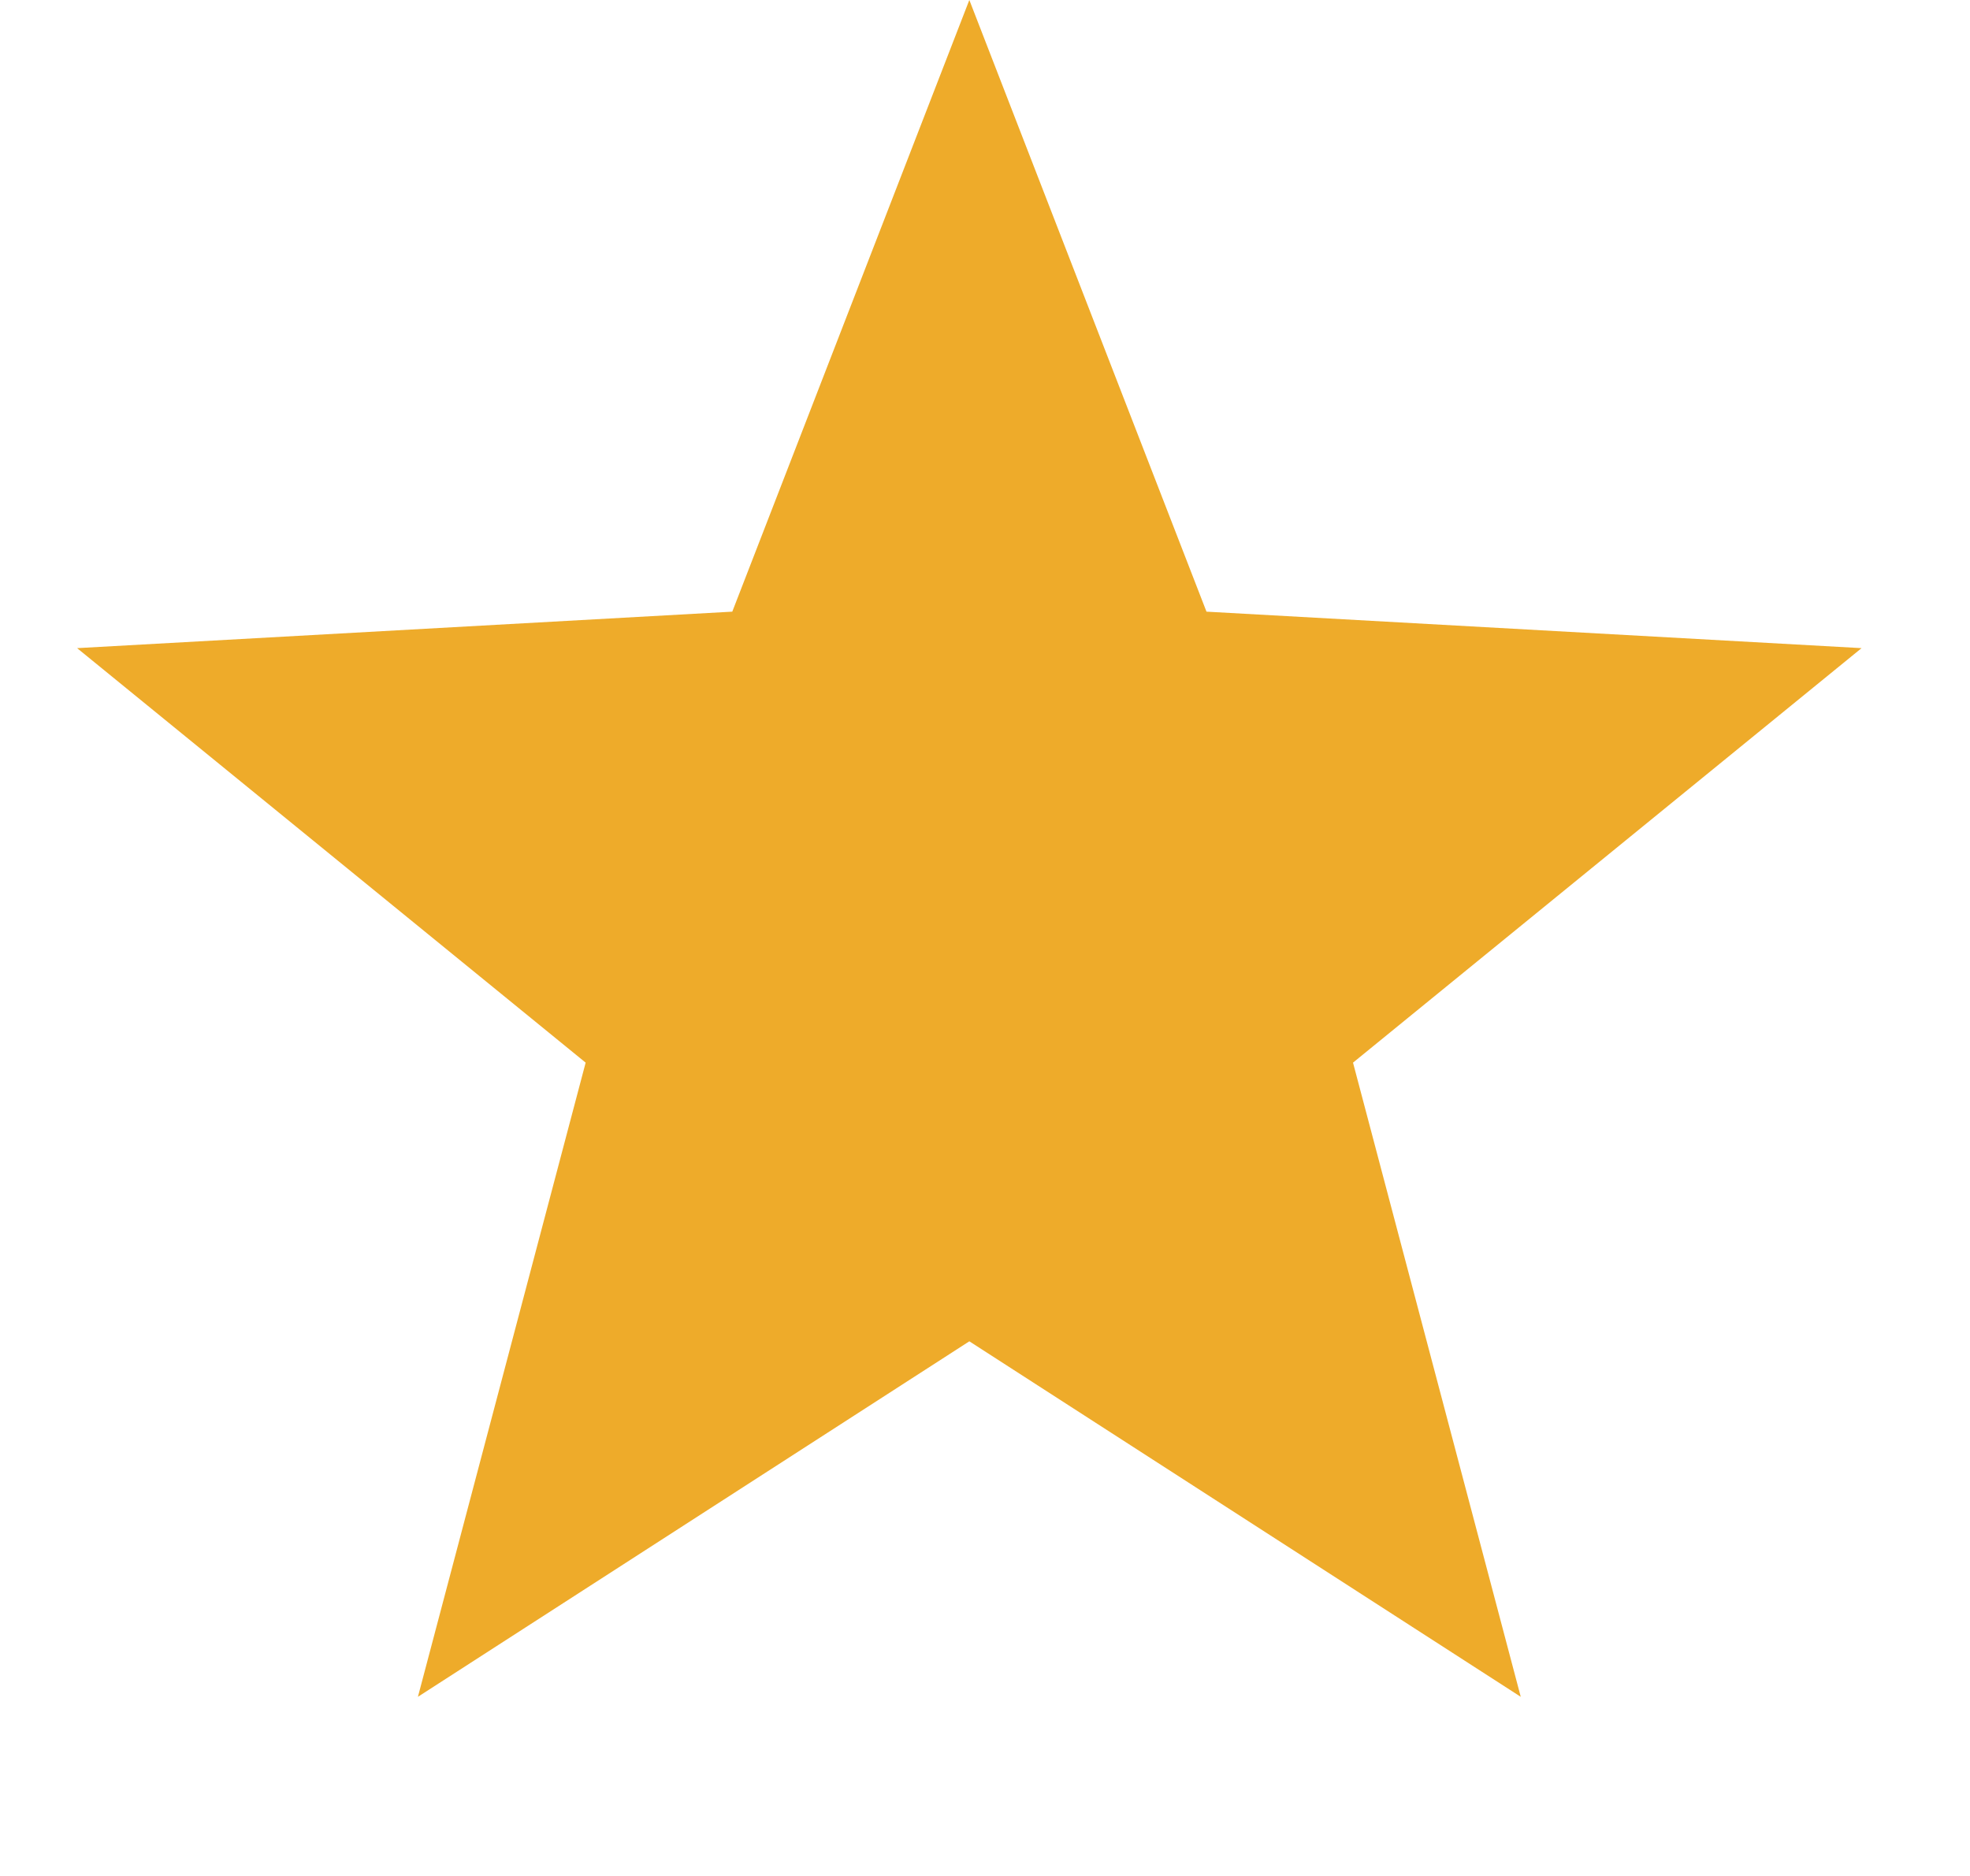
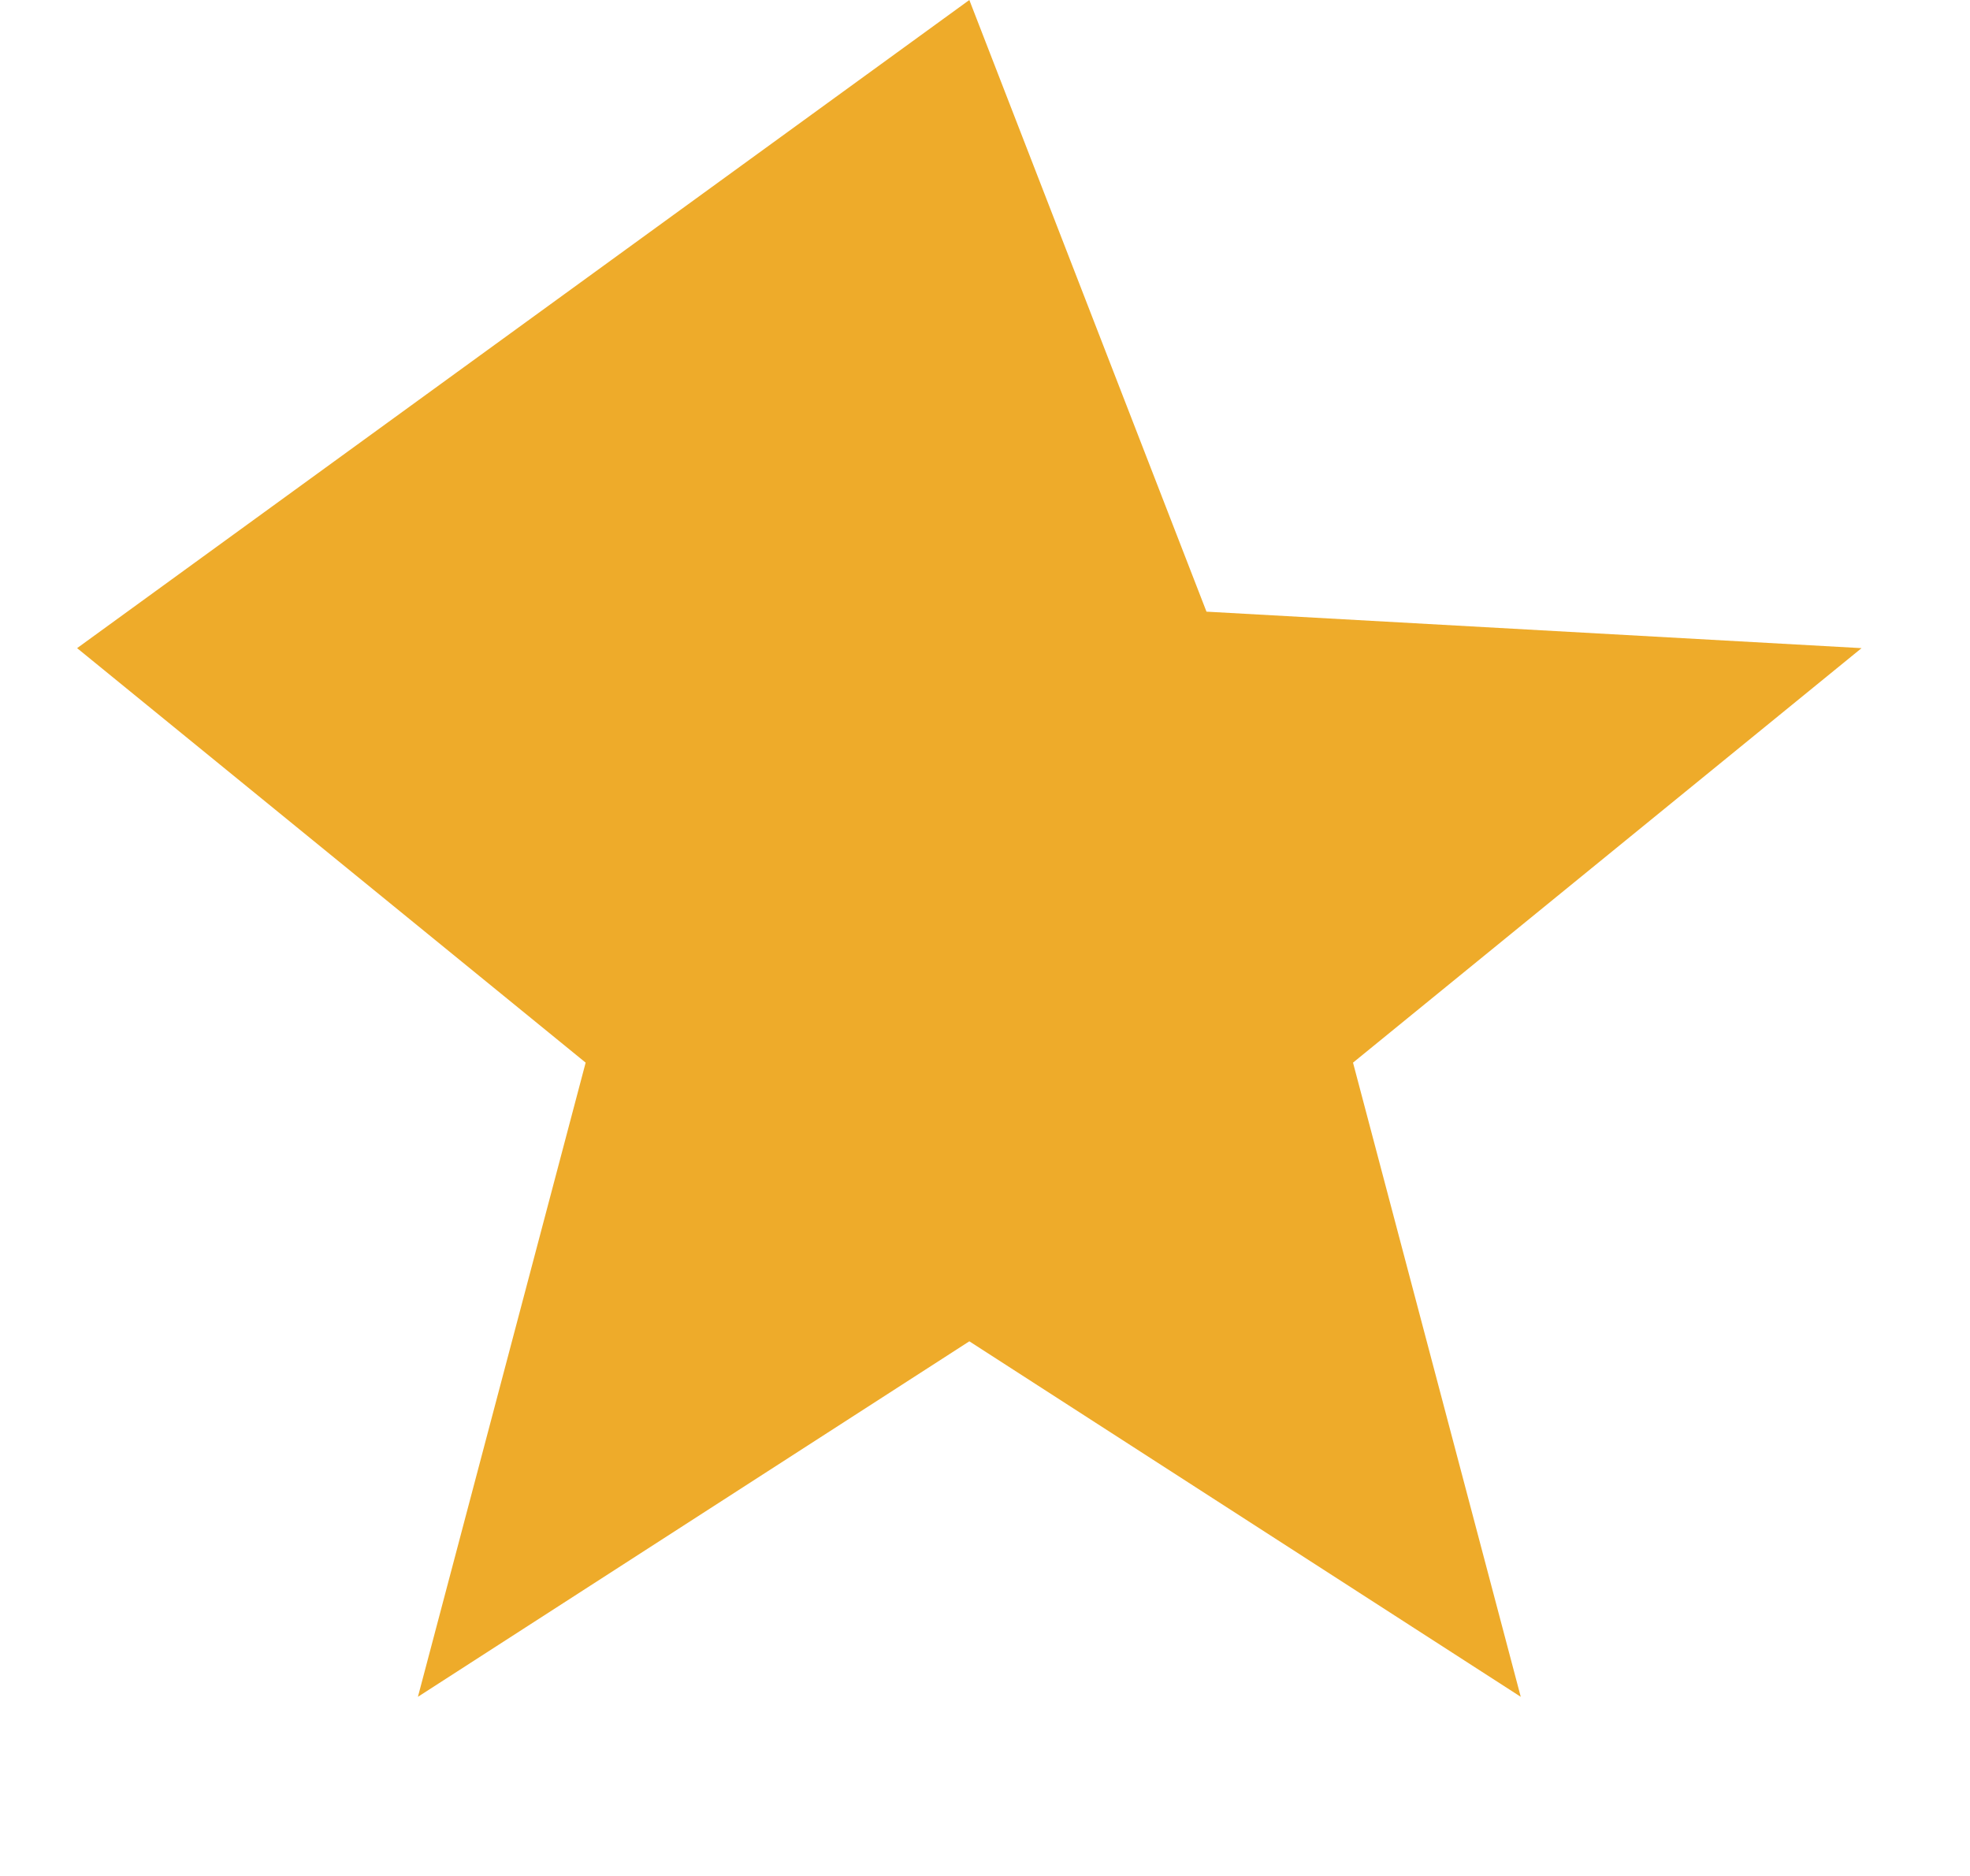
<svg xmlns="http://www.w3.org/2000/svg" width="21" height="20" viewBox="0 0 21 20" fill="none">
-   <path d="M10.333 0L12.861 6.521L19.844 6.91L14.423 11.329L16.211 18.09L10.333 14.3L4.455 18.09L6.243 11.329L0.822 6.91L7.806 6.521L10.333 0Z" fill="#EEAB2A" />
+   <path d="M10.333 0L12.861 6.521L19.844 6.91L14.423 11.329L16.211 18.09L10.333 14.3L4.455 18.09L6.243 11.329L0.822 6.91L10.333 0Z" fill="#EEAB2A" />
</svg>